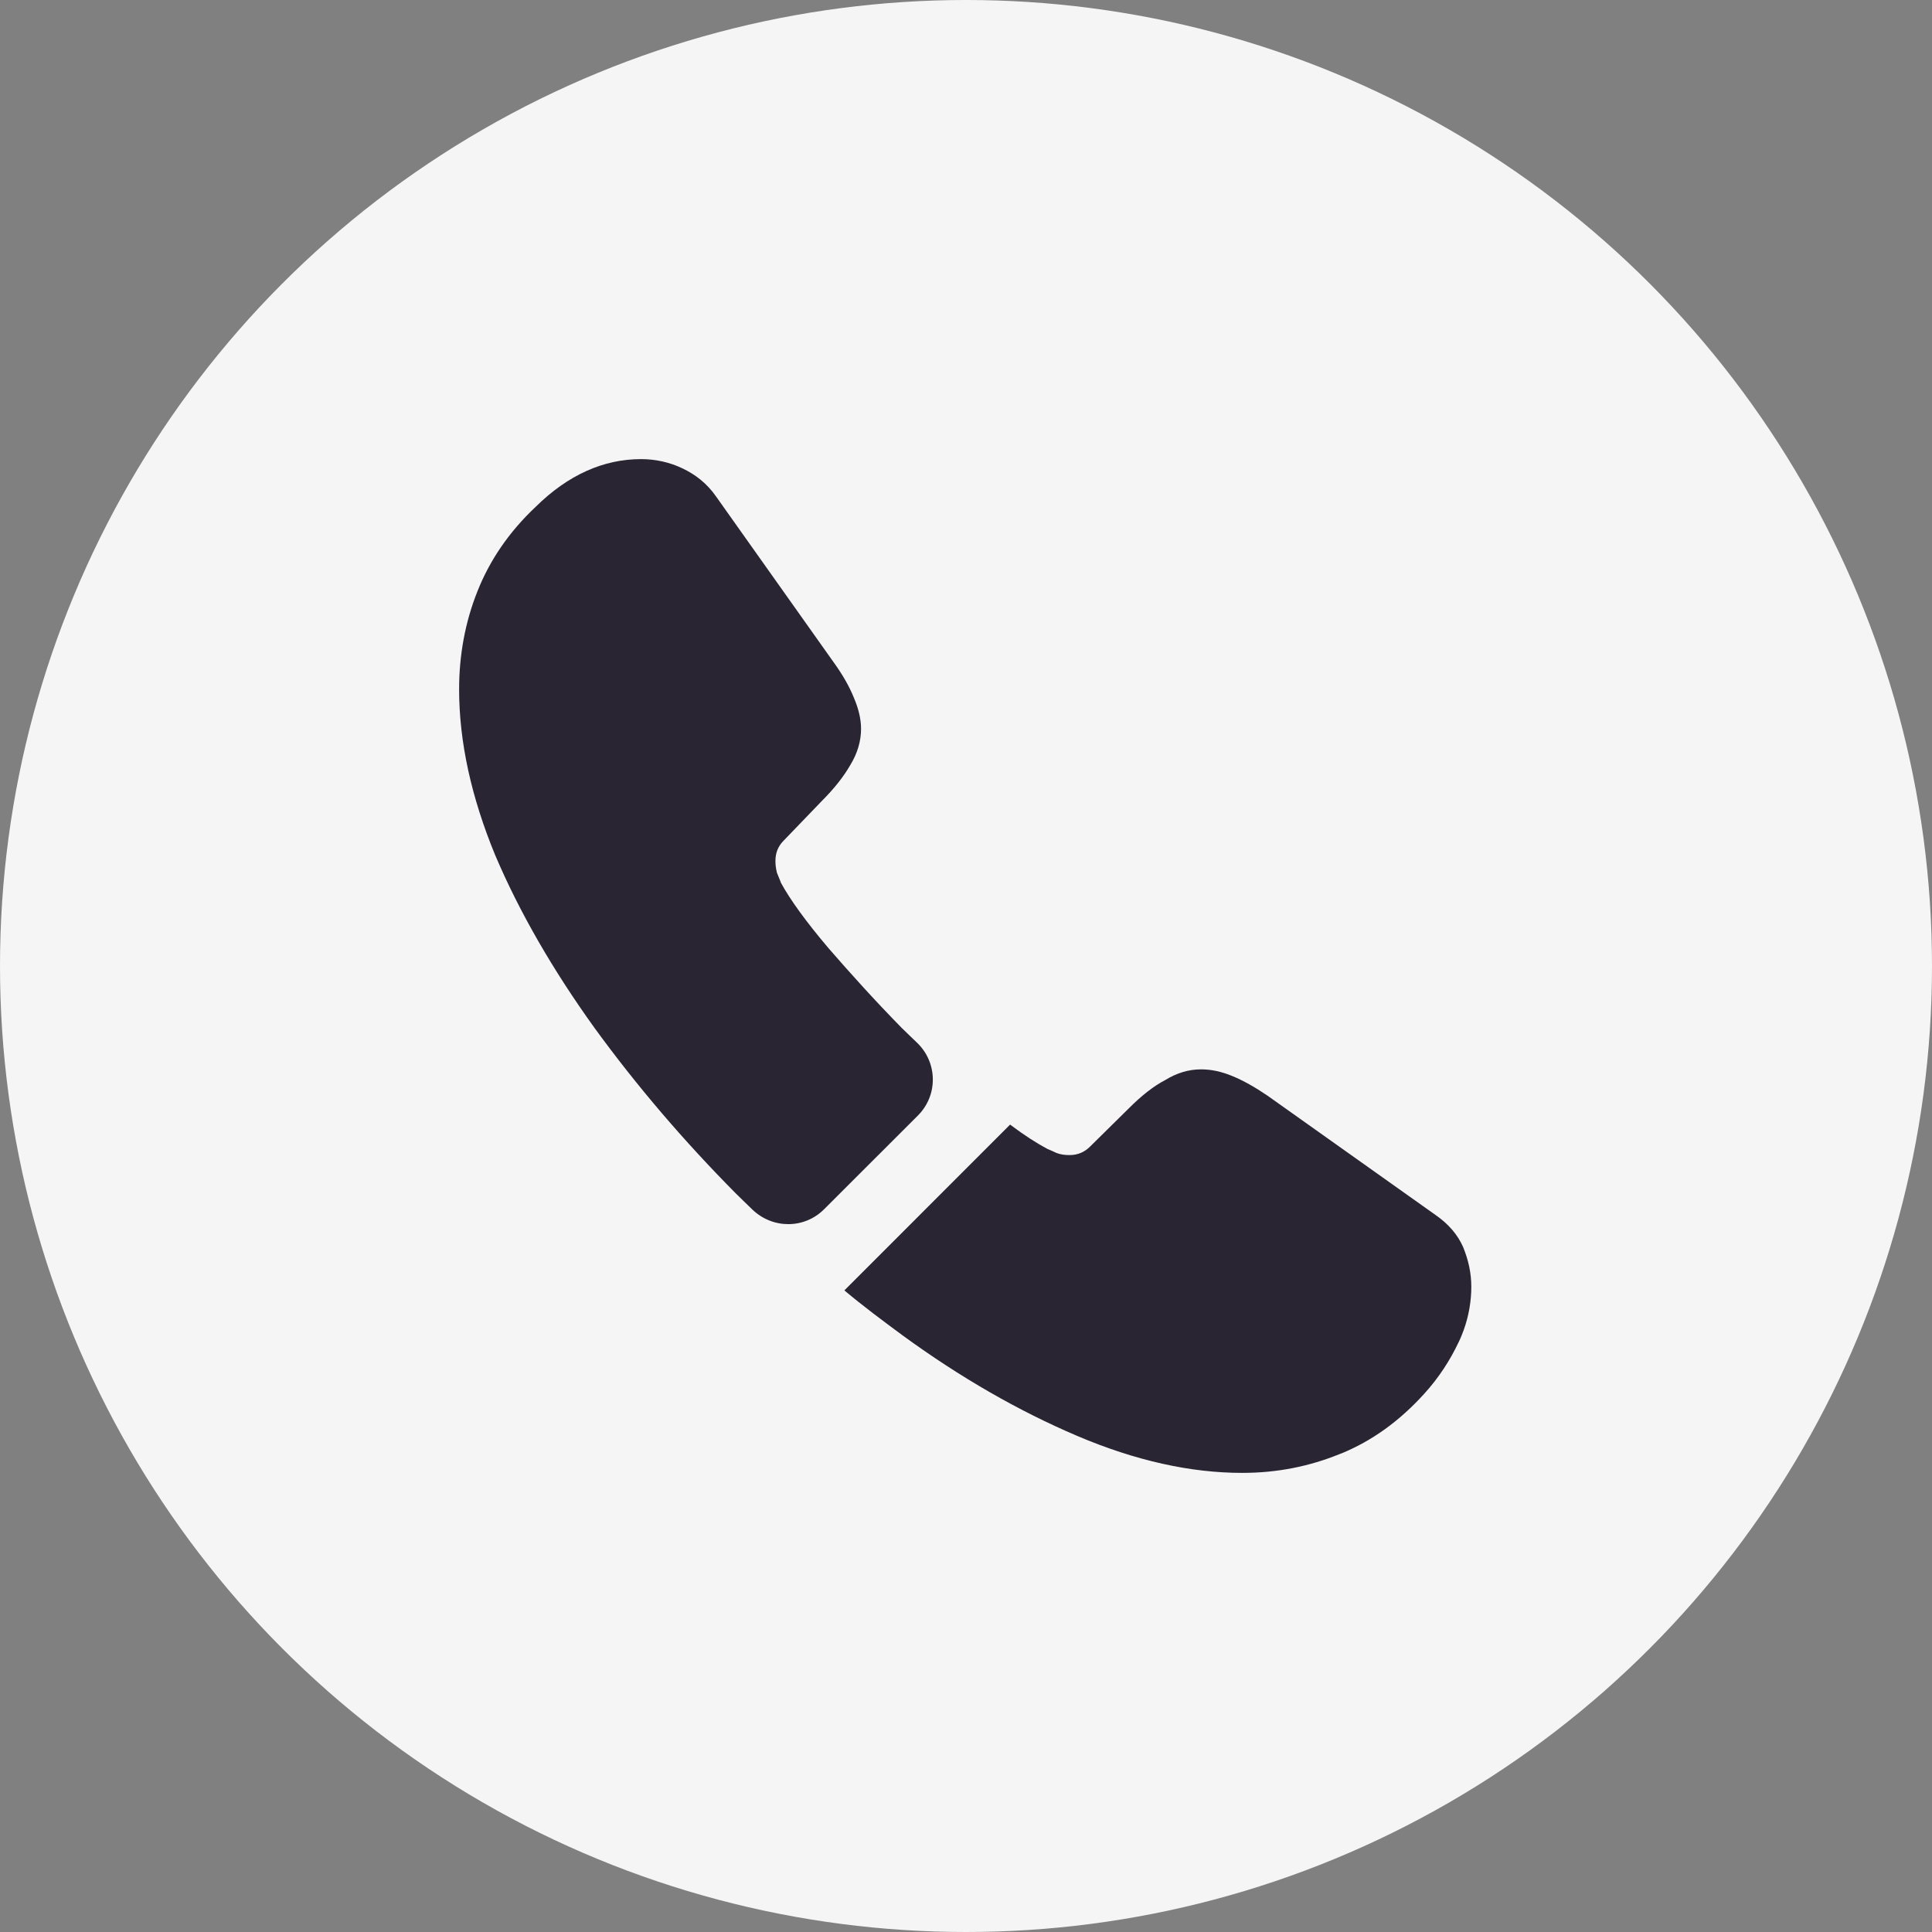
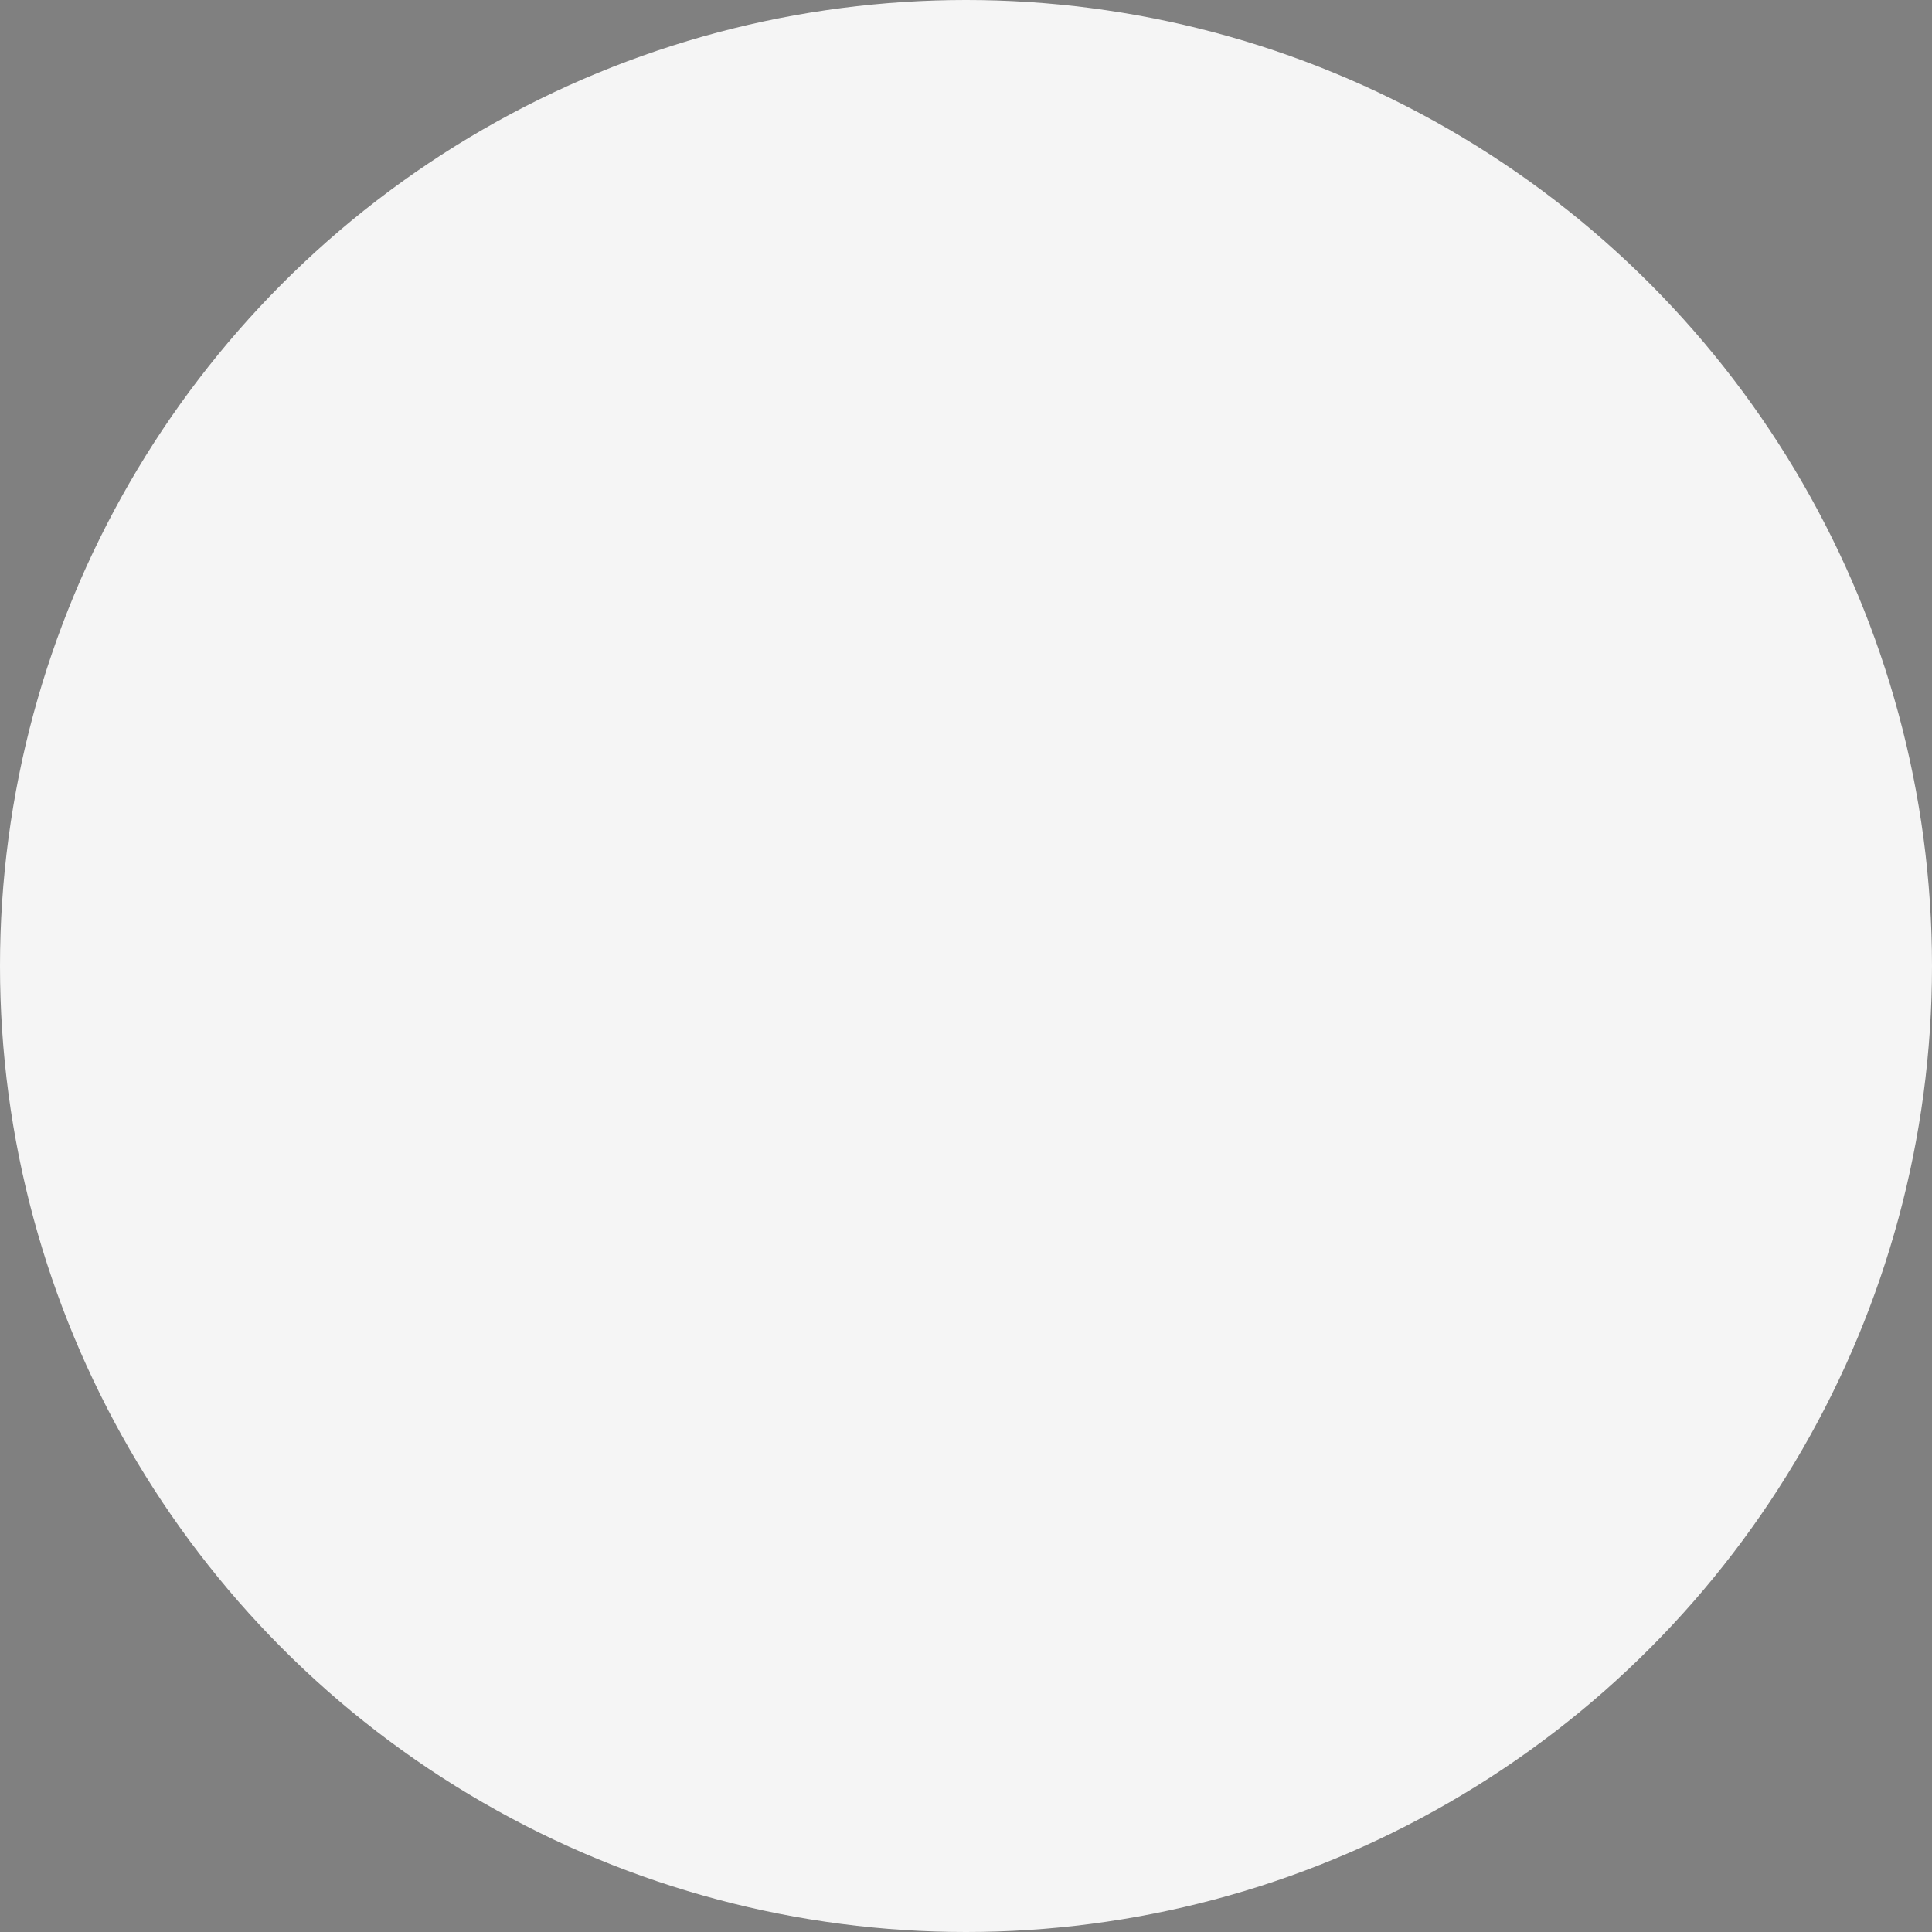
<svg xmlns="http://www.w3.org/2000/svg" width="22" height="22" viewBox="0 0 22 22" fill="none">
  <rect x="0" y="0" width="22" height="22" fill="#808080" stroke="none" />
  <circle cx="11" cy="11" r="11" fill="#F5F5F5" />
-   <path d="M10.452 12.703L9.384 13.77C9.159 13.995 8.801 13.995 8.57 13.776C8.507 13.713 8.443 13.655 8.38 13.591C7.785 12.991 7.248 12.362 6.769 11.704C6.296 11.046 5.915 10.388 5.638 9.736C5.367 9.078 5.228 8.449 5.228 7.849C5.228 7.456 5.298 7.081 5.436 6.735C5.575 6.383 5.794 6.059 6.1 5.771C6.469 5.407 6.873 5.228 7.3 5.228C7.462 5.228 7.624 5.263 7.768 5.332C7.918 5.402 8.051 5.505 8.155 5.655L9.494 7.543C9.598 7.687 9.673 7.82 9.724 7.947C9.776 8.068 9.805 8.189 9.805 8.299C9.805 8.437 9.765 8.576 9.684 8.709C9.609 8.841 9.499 8.98 9.361 9.118L8.922 9.574C8.859 9.638 8.83 9.713 8.83 9.805C8.83 9.851 8.836 9.892 8.847 9.938C8.864 9.984 8.882 10.019 8.893 10.053C8.997 10.244 9.176 10.492 9.43 10.792C9.69 11.092 9.967 11.398 10.267 11.704C10.325 11.762 10.388 11.82 10.446 11.877C10.677 12.102 10.683 12.472 10.452 12.703Z" fill="#2A2533" />
-   <path d="M16.754 14.653C16.754 14.815 16.726 14.982 16.668 15.144C16.651 15.19 16.633 15.236 16.61 15.283C16.512 15.49 16.385 15.687 16.218 15.871C15.935 16.183 15.623 16.408 15.271 16.552C15.265 16.552 15.259 16.558 15.254 16.558C14.913 16.697 14.544 16.772 14.146 16.772C13.557 16.772 12.928 16.633 12.264 16.35C11.6 16.067 10.937 15.687 10.279 15.207C10.053 15.04 9.828 14.873 9.615 14.694L11.502 12.806C11.664 12.928 11.808 13.02 11.929 13.084C11.958 13.095 11.993 13.112 12.033 13.13C12.079 13.147 12.126 13.153 12.178 13.153C12.276 13.153 12.351 13.118 12.414 13.055L12.853 12.622C12.997 12.477 13.136 12.368 13.268 12.299C13.401 12.218 13.534 12.177 13.678 12.177C13.788 12.177 13.903 12.2 14.03 12.252C14.157 12.304 14.29 12.379 14.434 12.477L16.345 13.834C16.495 13.938 16.599 14.059 16.662 14.203C16.72 14.348 16.754 14.492 16.754 14.653Z" fill="#2A2533" />
</svg>